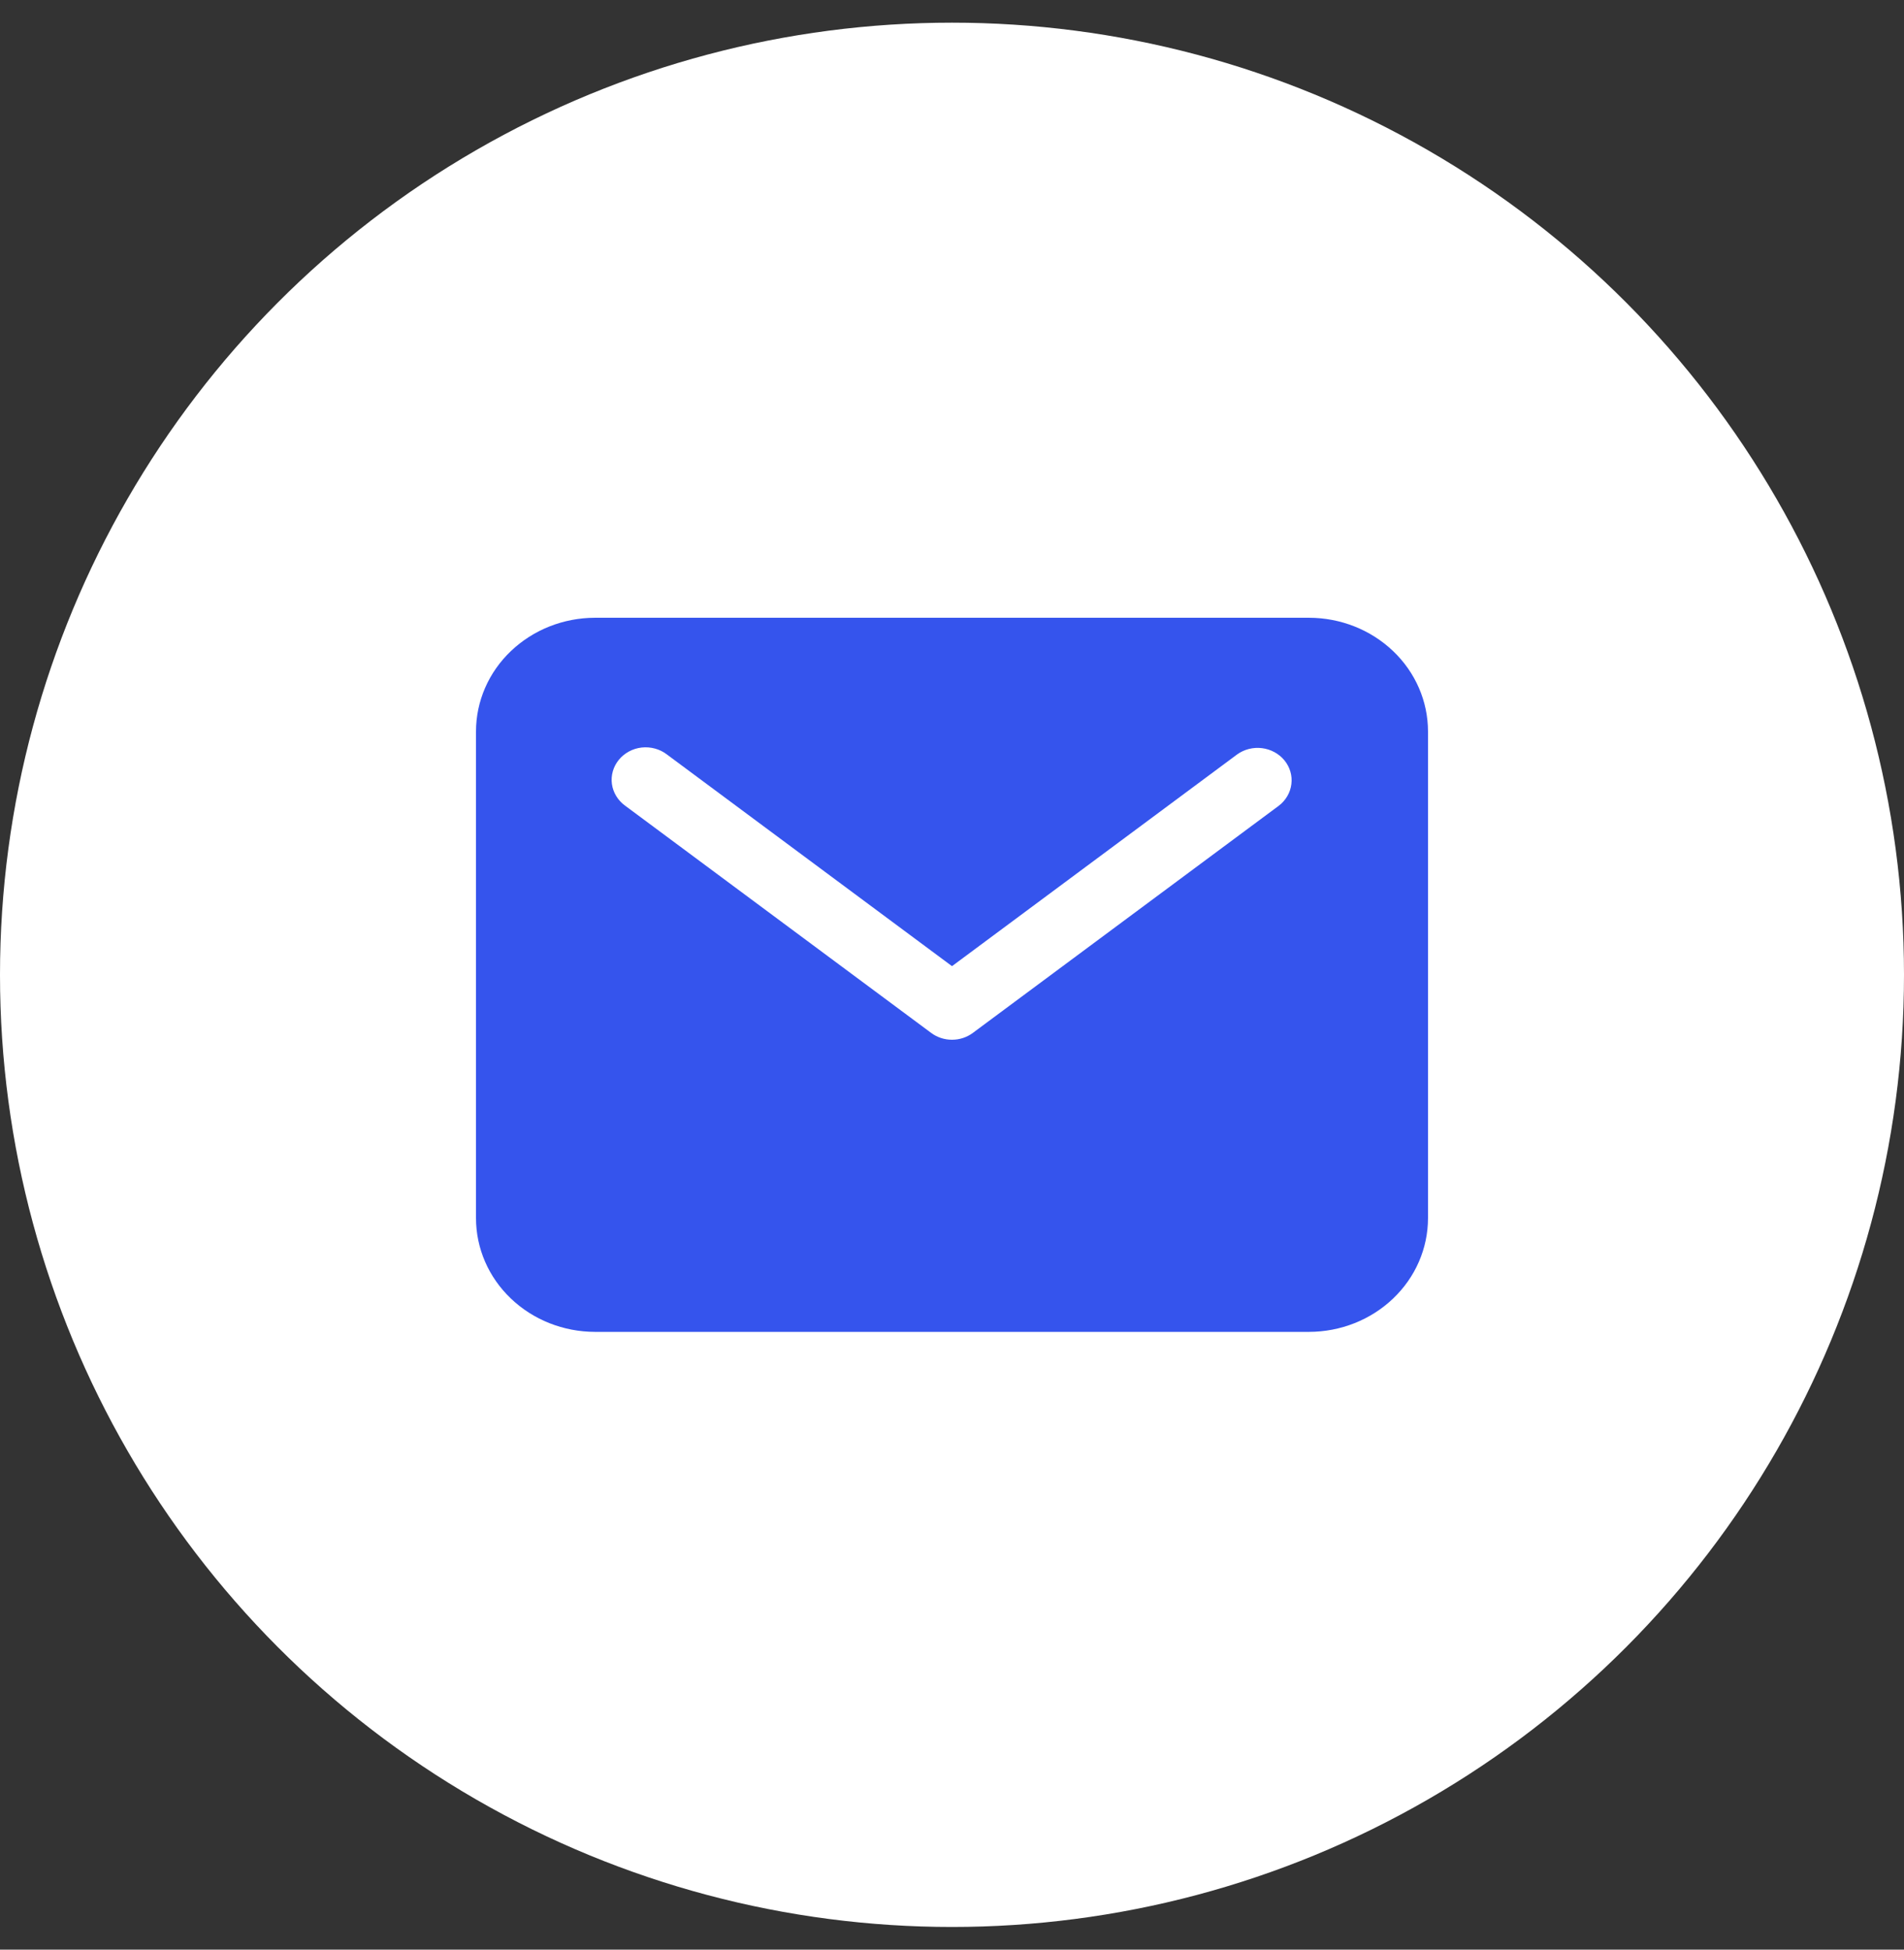
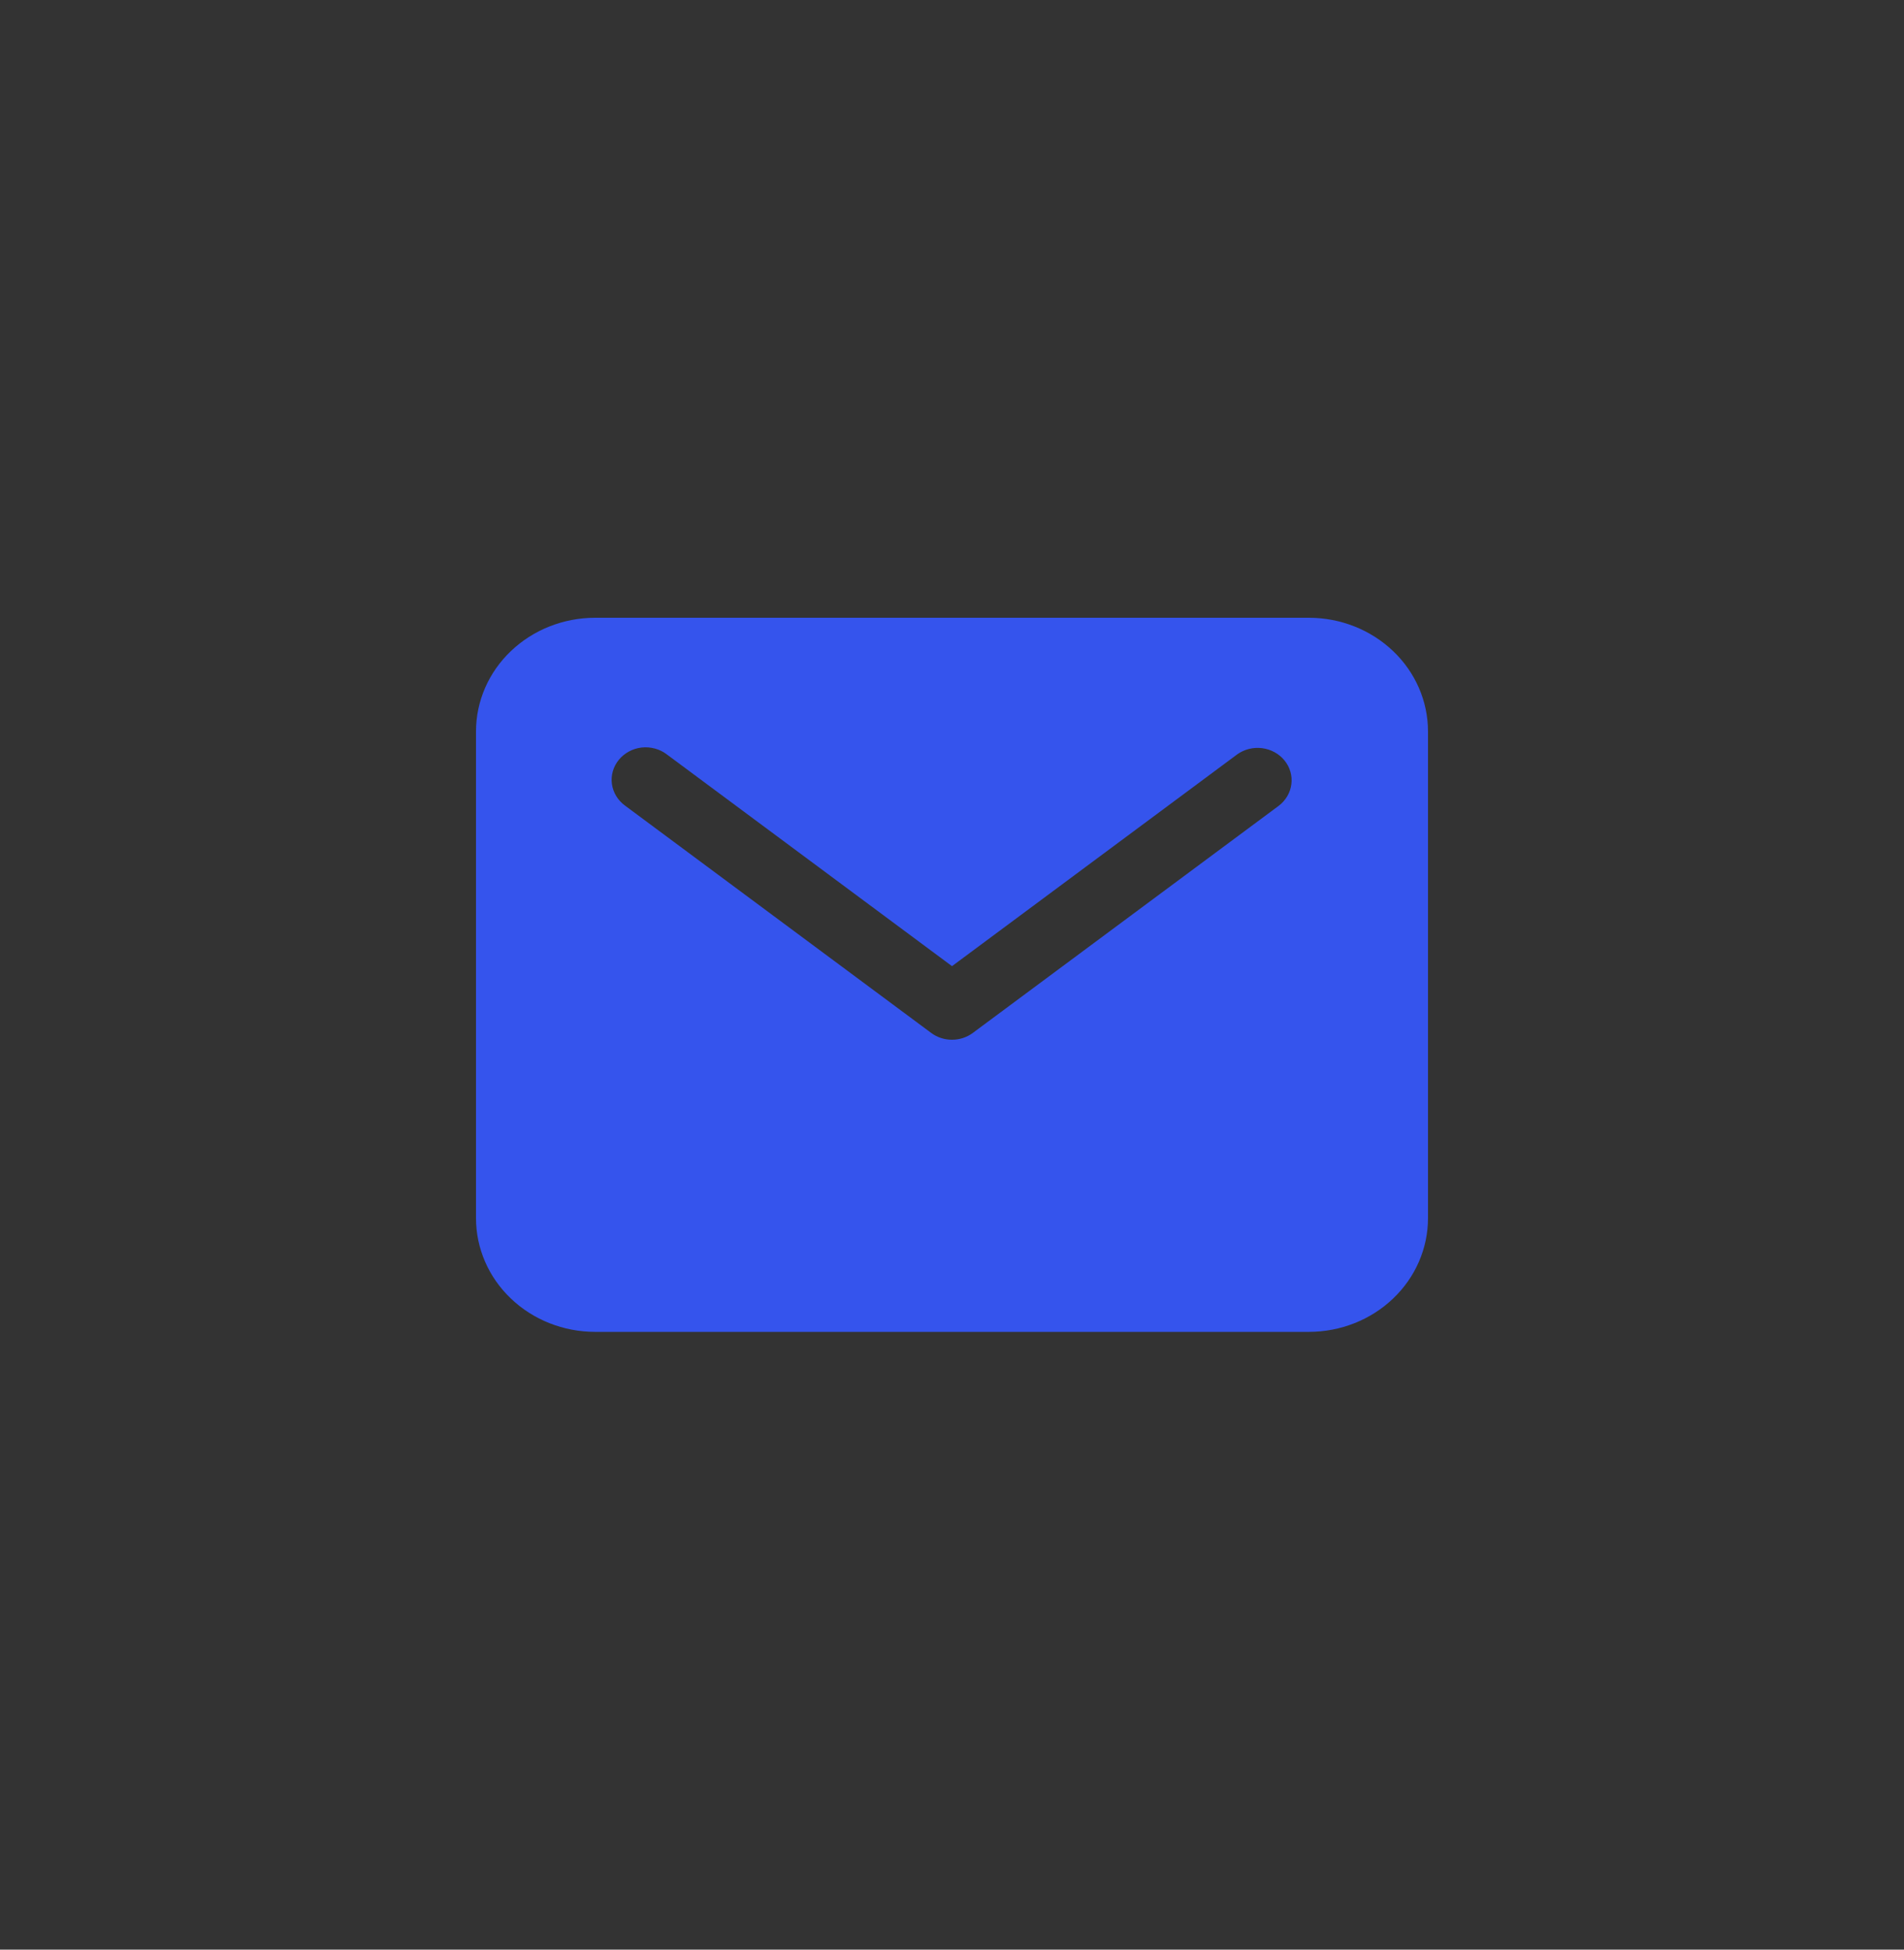
<svg xmlns="http://www.w3.org/2000/svg" width="42" height="43" viewBox="0 0 42 43" fill="none">
  <rect x="0" y="0" width="42" height="43" fill="#333333" stroke="none" />
-   <circle cx="21" cy="21.5" r="21" fill="white" />
  <path d="M28.875 13.625H13.125C12.429 13.626 11.762 13.89 11.27 14.36C10.777 14.829 10.501 15.466 10.5 16.131V26.869C10.501 27.534 10.777 28.171 11.27 28.64C11.762 29.11 12.429 29.374 13.125 29.375H28.875C29.571 29.374 30.238 29.11 30.73 28.64C31.223 28.171 31.499 27.534 31.5 26.869V16.131C31.499 15.466 31.223 14.829 30.73 14.36C30.238 13.89 29.571 13.626 28.875 13.625ZM28.21 17.77L21.46 22.781C21.329 22.879 21.167 22.932 21 22.932C20.833 22.932 20.671 22.879 20.54 22.781L13.79 17.77C13.71 17.712 13.644 17.641 13.594 17.559C13.544 17.477 13.511 17.386 13.498 17.292C13.485 17.198 13.492 17.103 13.518 17.011C13.544 16.919 13.589 16.834 13.65 16.759C13.711 16.684 13.787 16.622 13.873 16.575C13.96 16.528 14.055 16.498 14.154 16.487C14.252 16.476 14.352 16.484 14.448 16.51C14.544 16.536 14.633 16.58 14.71 16.639L21 21.309L27.29 16.639C27.447 16.526 27.645 16.476 27.84 16.501C28.035 16.526 28.213 16.623 28.334 16.771C28.455 16.92 28.51 17.108 28.486 17.295C28.463 17.482 28.364 17.652 28.21 17.77Z" fill="#3554ED" />
</svg>